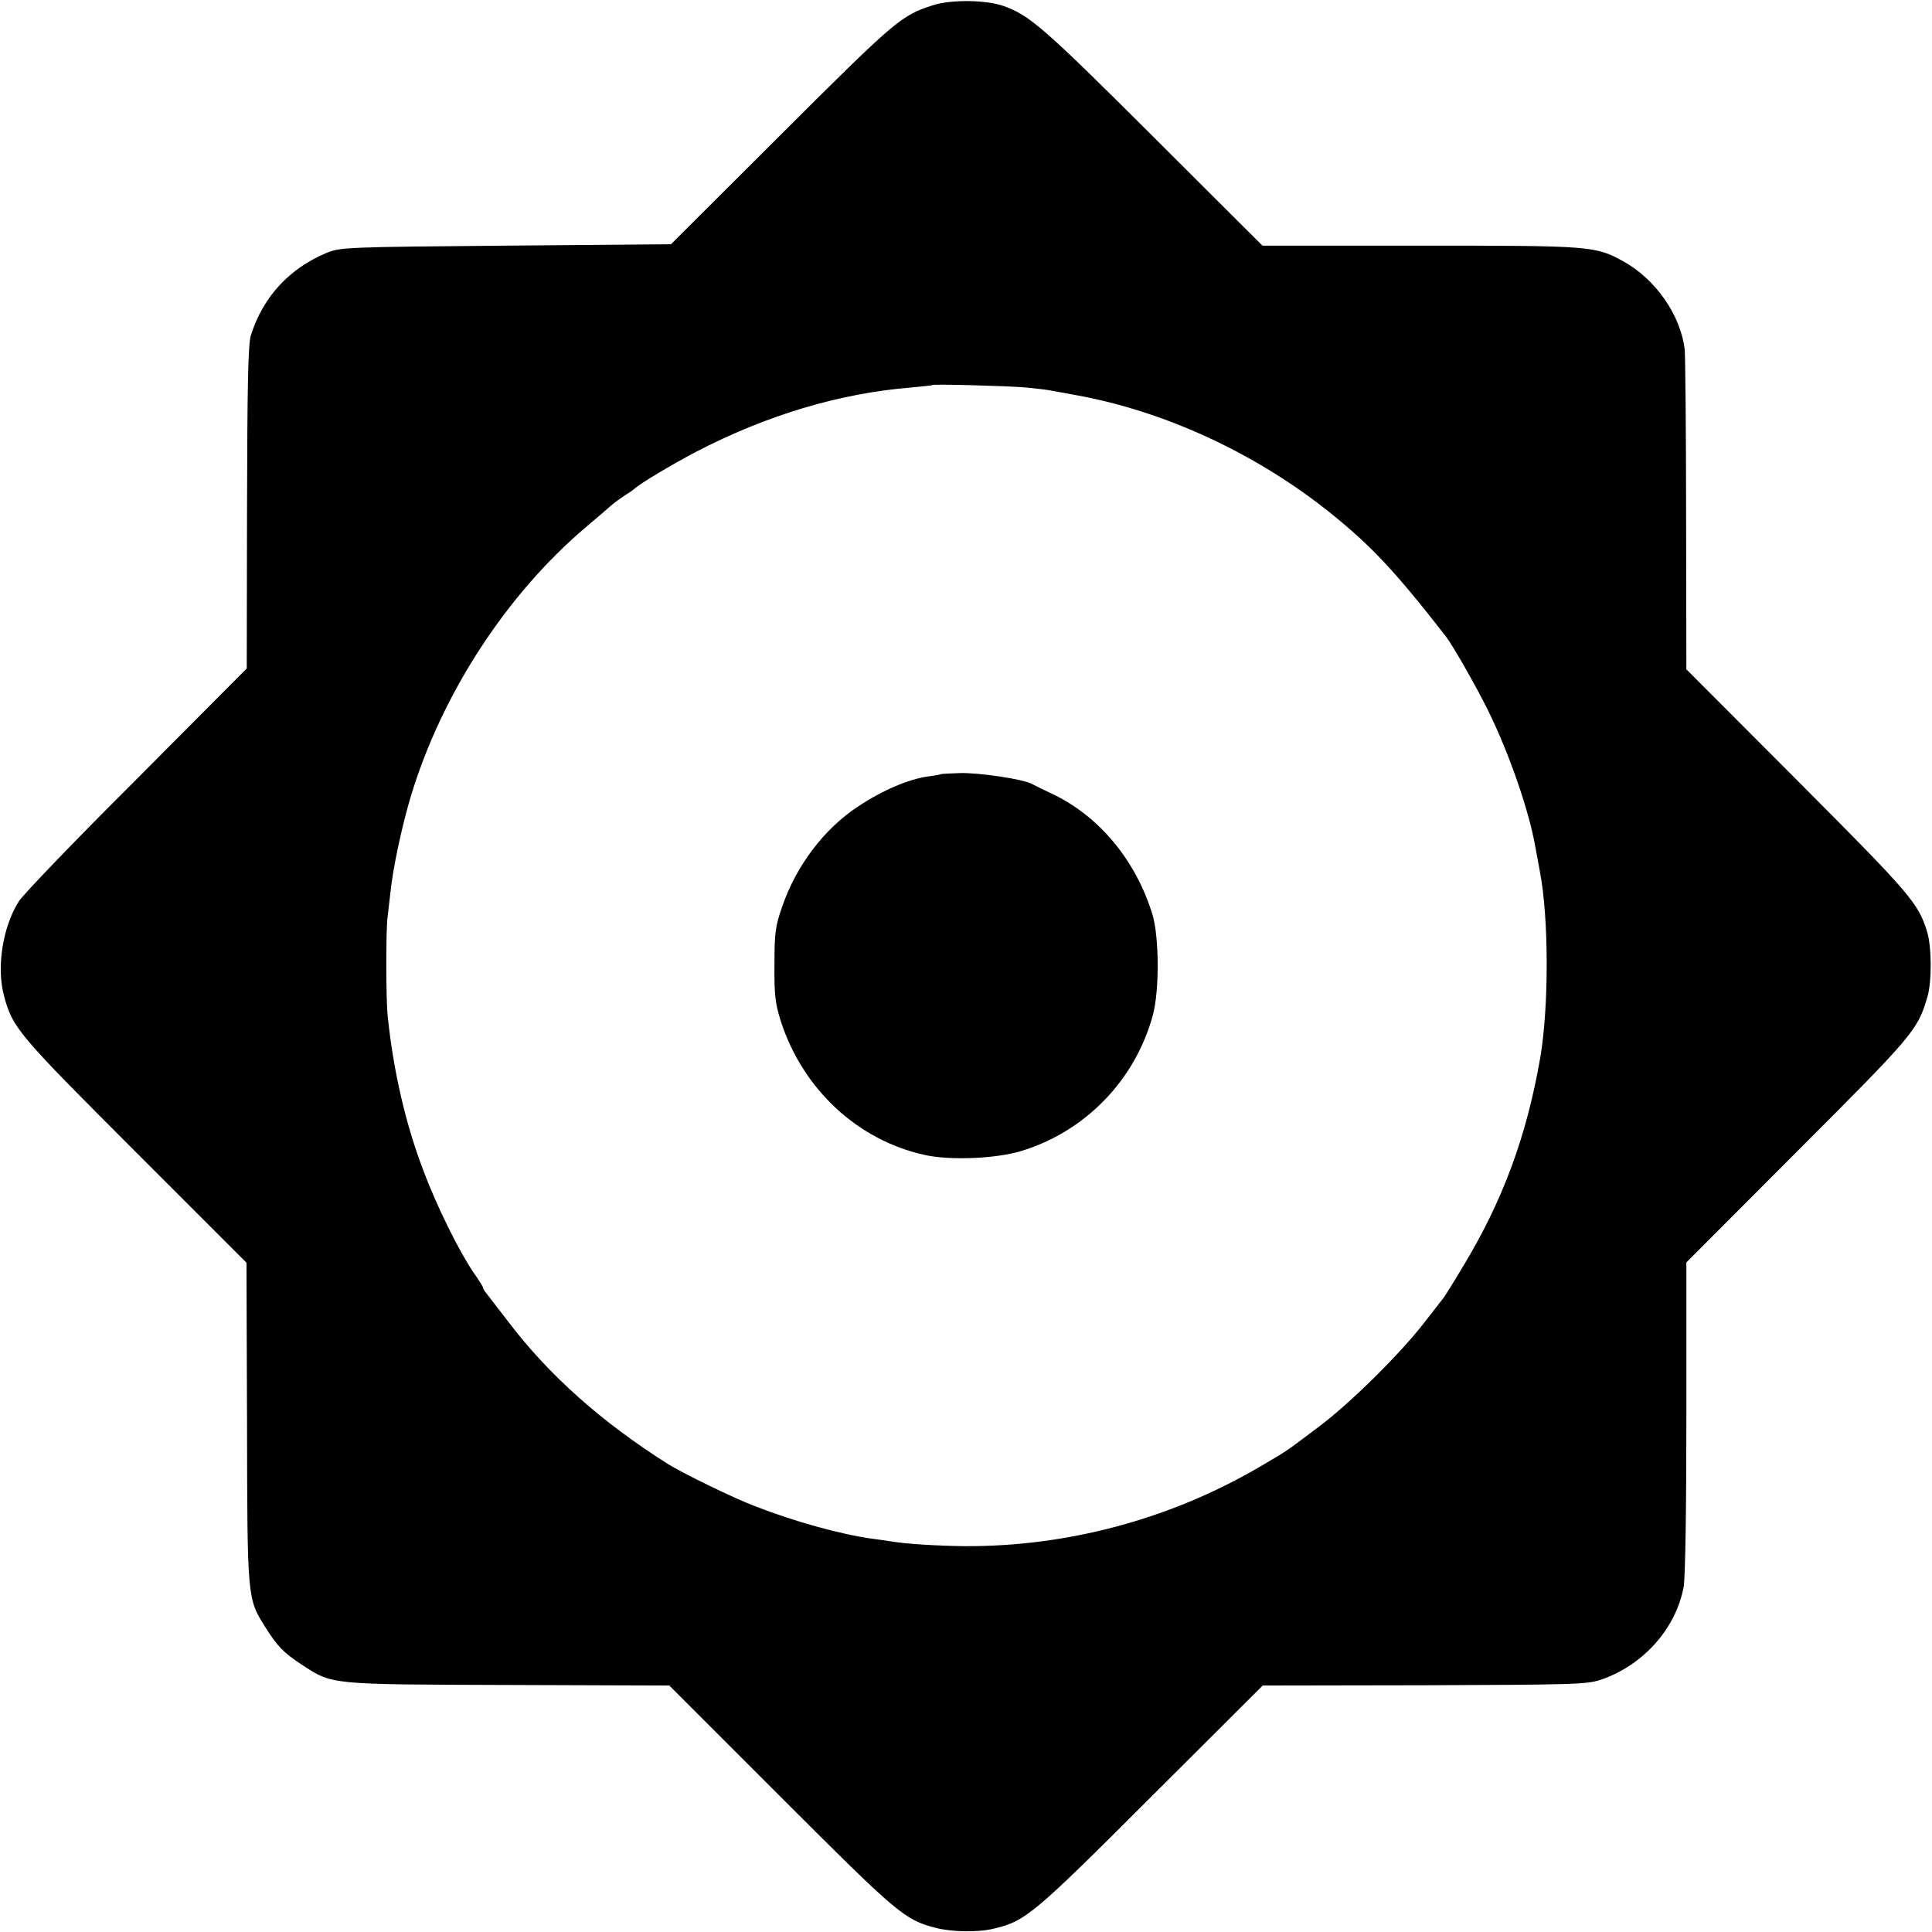
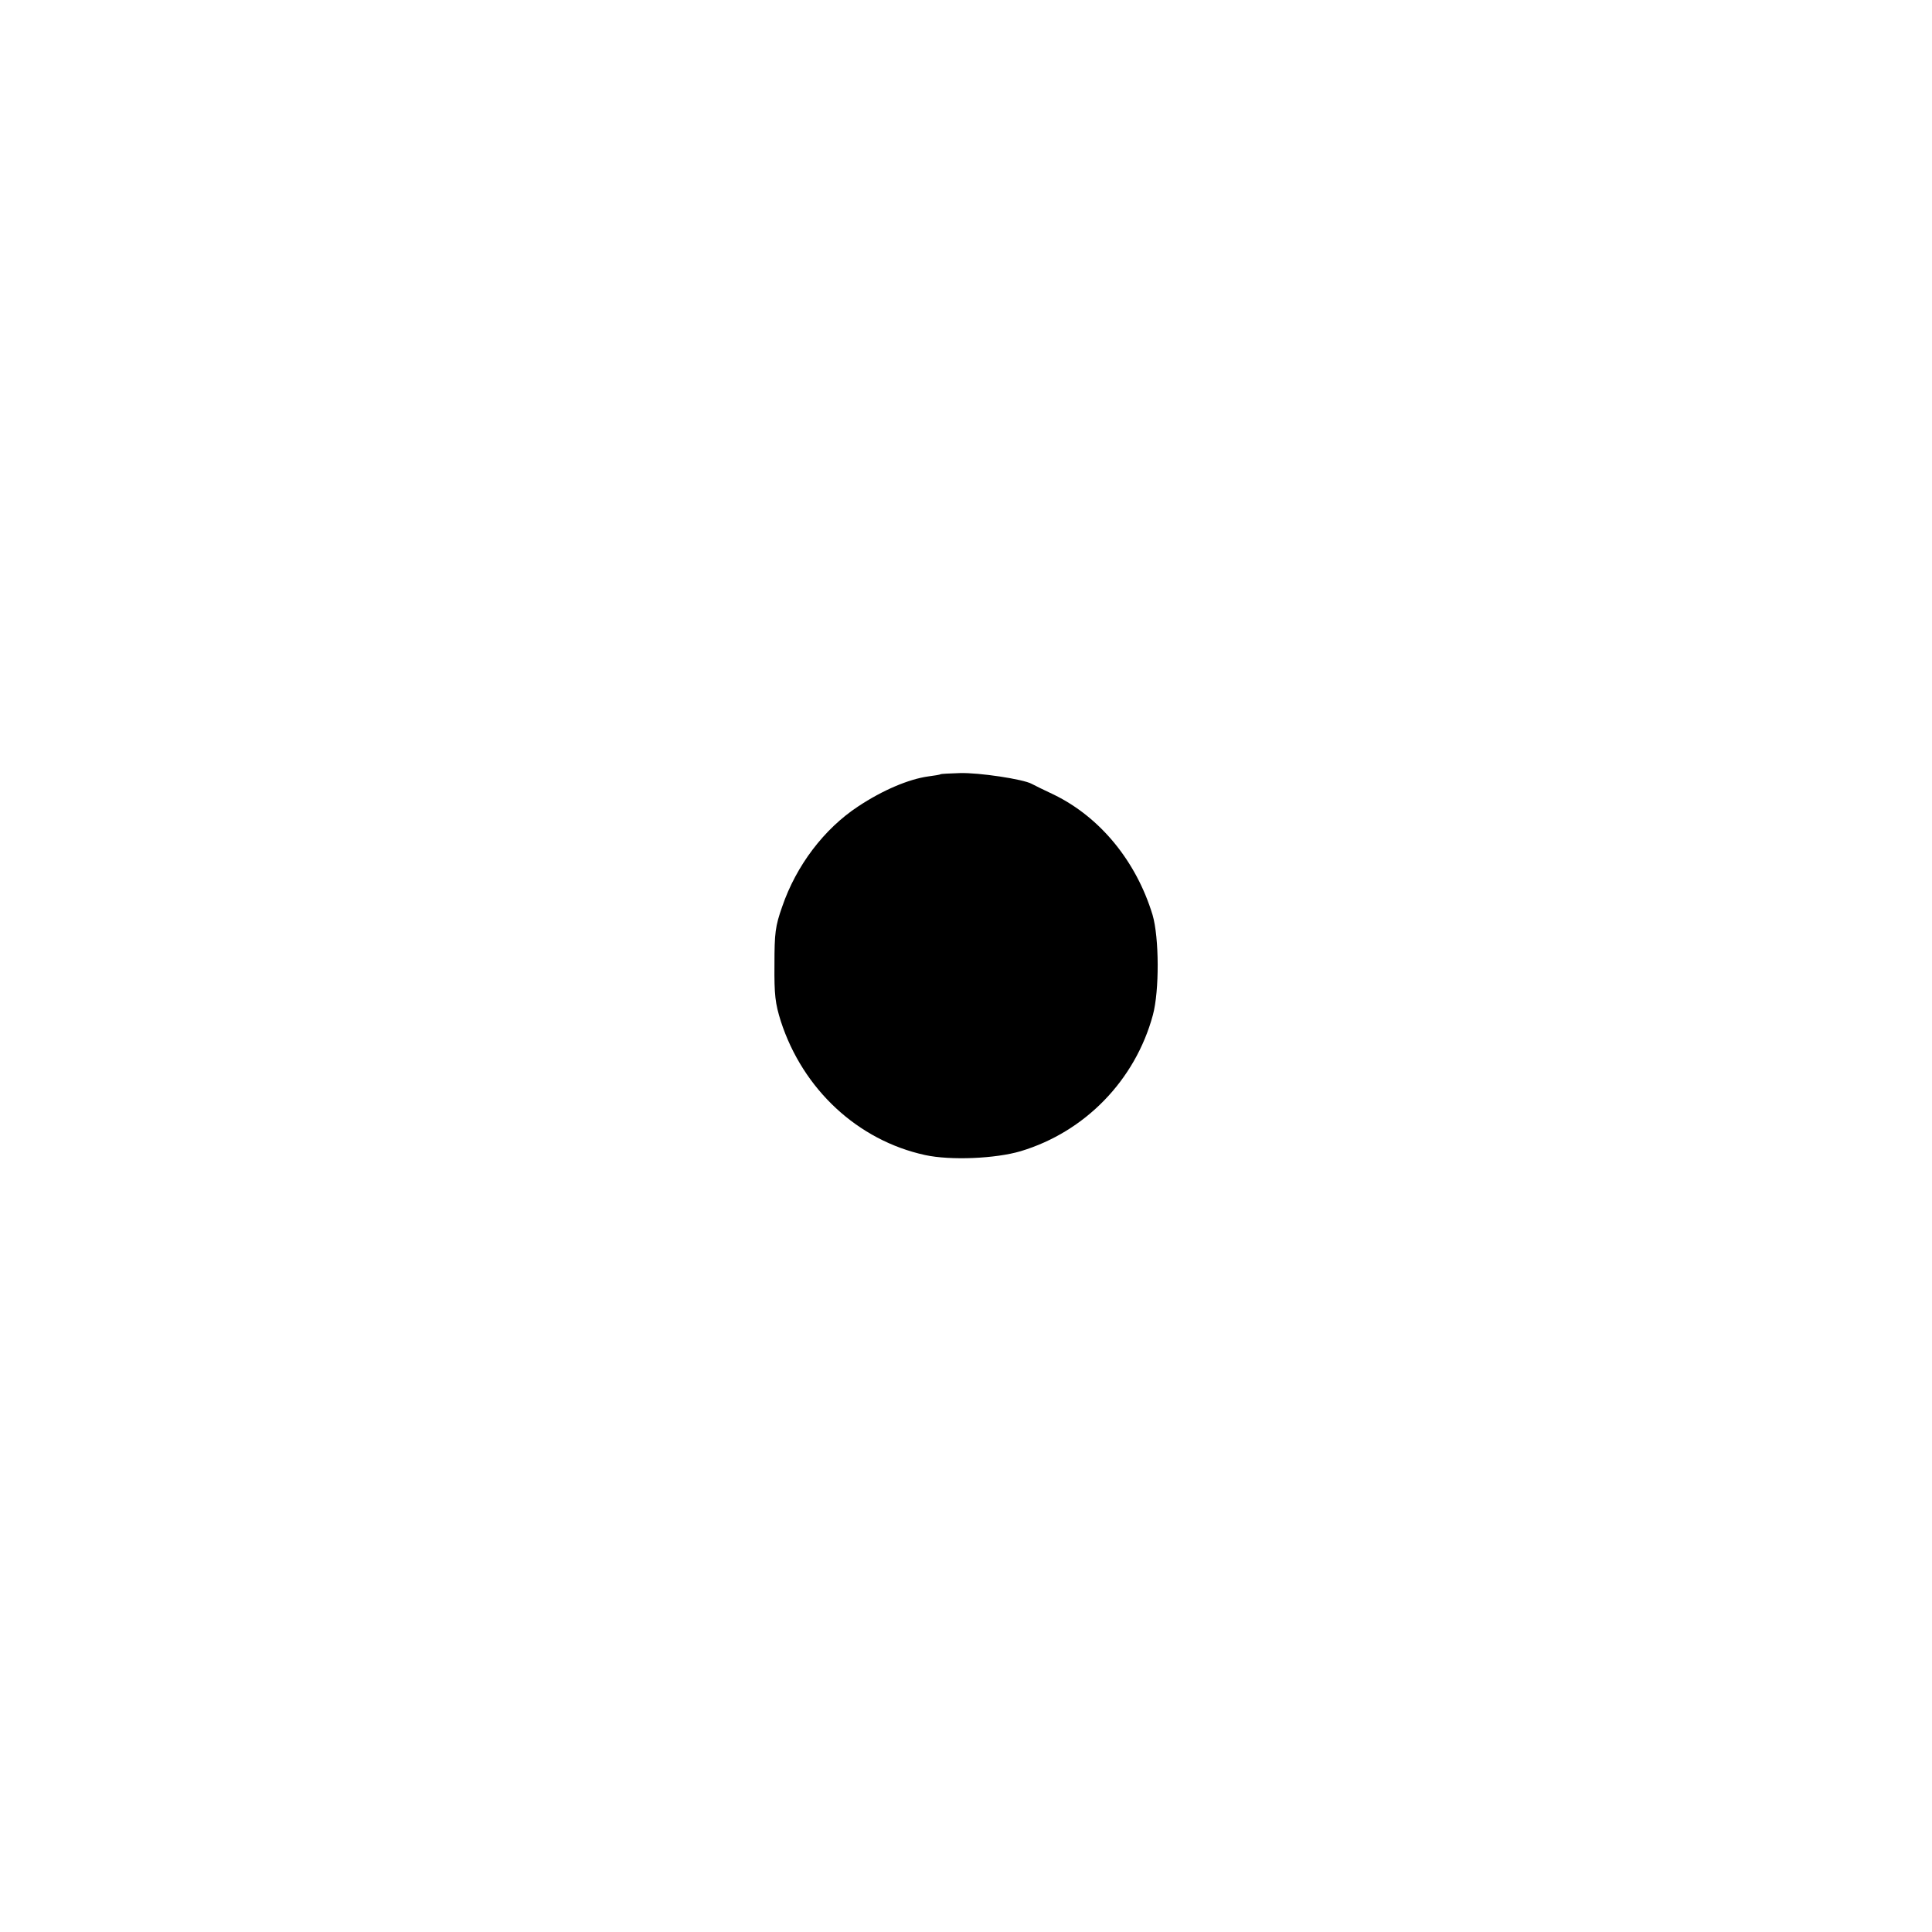
<svg xmlns="http://www.w3.org/2000/svg" version="1.0" width="700pt" height="700pt" viewBox="0 0 700 700" preserveAspectRatio="xMidYMid meet">
  <g transform="translate(0,700) scale(0.1,-0.1)" fill="#000000" stroke="none">
-     <path d="M3380 6981 c-115 -37 -135 -54 -547 -465 l-402 -401 -598 -5 c-578 -5 -600 -6 -649 -26 -135 -56 -231 -159 -275 -299 -10 -30 -13 -180 -14 -624 l-1 -583 -400 -402 c-221 -220 -412 -419 -426 -442 -58 -92 -81 -237 -54 -340 31 -118 49 -139 474 -564 l405 -405 2 -580 c1 -640 1 -637 66 -740 44 -70 65 -92 133 -137 112 -72 93 -71 746 -73 l585 -2 405 -405 c423 -423 446 -443 560 -473 58 -15 152 -17 210 -3 115 27 143 50 570 477 l405 404 585 1 c541 2 589 3 640 20 153 52 271 184 300 335 6 32 10 278 10 615 l0 562 404 405 c420 420 434 437 469 556 17 56 16 184 -1 238 -32 103 -59 135 -468 545 l-404 405 -1 560 c0 308 -3 577 -5 598 -15 127 -107 257 -224 321 -101 55 -116 56 -735 56 l-571 0 -399 398 c-393 392 -444 436 -538 470 -65 23 -192 24 -257 3z m338 -1385 c40 -4 83 -9 95 -12 12 -2 49 -9 82 -15 325 -58 660 -213 932 -433 143 -116 228 -206 411 -441 25 -32 110 -181 153 -268 78 -158 151 -370 173 -502 3 -16 10 -53 15 -81 33 -170 33 -489 2 -674 -49 -284 -135 -519 -281 -760 -34 -57 -66 -108 -71 -114 -5 -6 -37 -47 -71 -91 -87 -112 -266 -289 -378 -373 -127 -96 -113 -86 -220 -149 -323 -188 -694 -287 -1065 -285 -96 1 -213 8 -265 17 -14 2 -45 7 -70 10 -110 15 -279 61 -425 118 -77 29 -261 119 -314 152 -242 153 -432 322 -580 517 -39 51 -76 98 -81 105 -6 7 -10 15 -10 18 0 3 -15 27 -34 54 -52 76 -134 241 -182 370 -64 167 -108 357 -129 556 -7 59 -7 316 -1 360 2 17 7 59 11 95 9 87 41 235 72 340 112 374 348 737 638 982 39 33 79 67 90 77 11 10 34 26 50 37 17 10 32 21 35 24 16 16 134 87 222 133 254 132 519 212 779 233 41 4 75 7 77 9 5 4 270 -3 340 -9z" />
    <path d="M3408 4195 c-2 -2 -21 -5 -44 -8 -72 -10 -166 -50 -255 -109 -123 -81 -224 -214 -275 -363 -25 -71 -28 -95 -28 -210 -1 -111 3 -141 23 -205 80 -247 279 -432 523 -485 92 -20 255 -13 346 14 233 70 415 257 479 493 24 88 23 281 -1 363 -59 194 -189 353 -356 435 -36 17 -73 35 -82 40 -31 17 -191 41 -260 39 -37 -1 -69 -3 -70 -4z" />
  </g>
</svg>